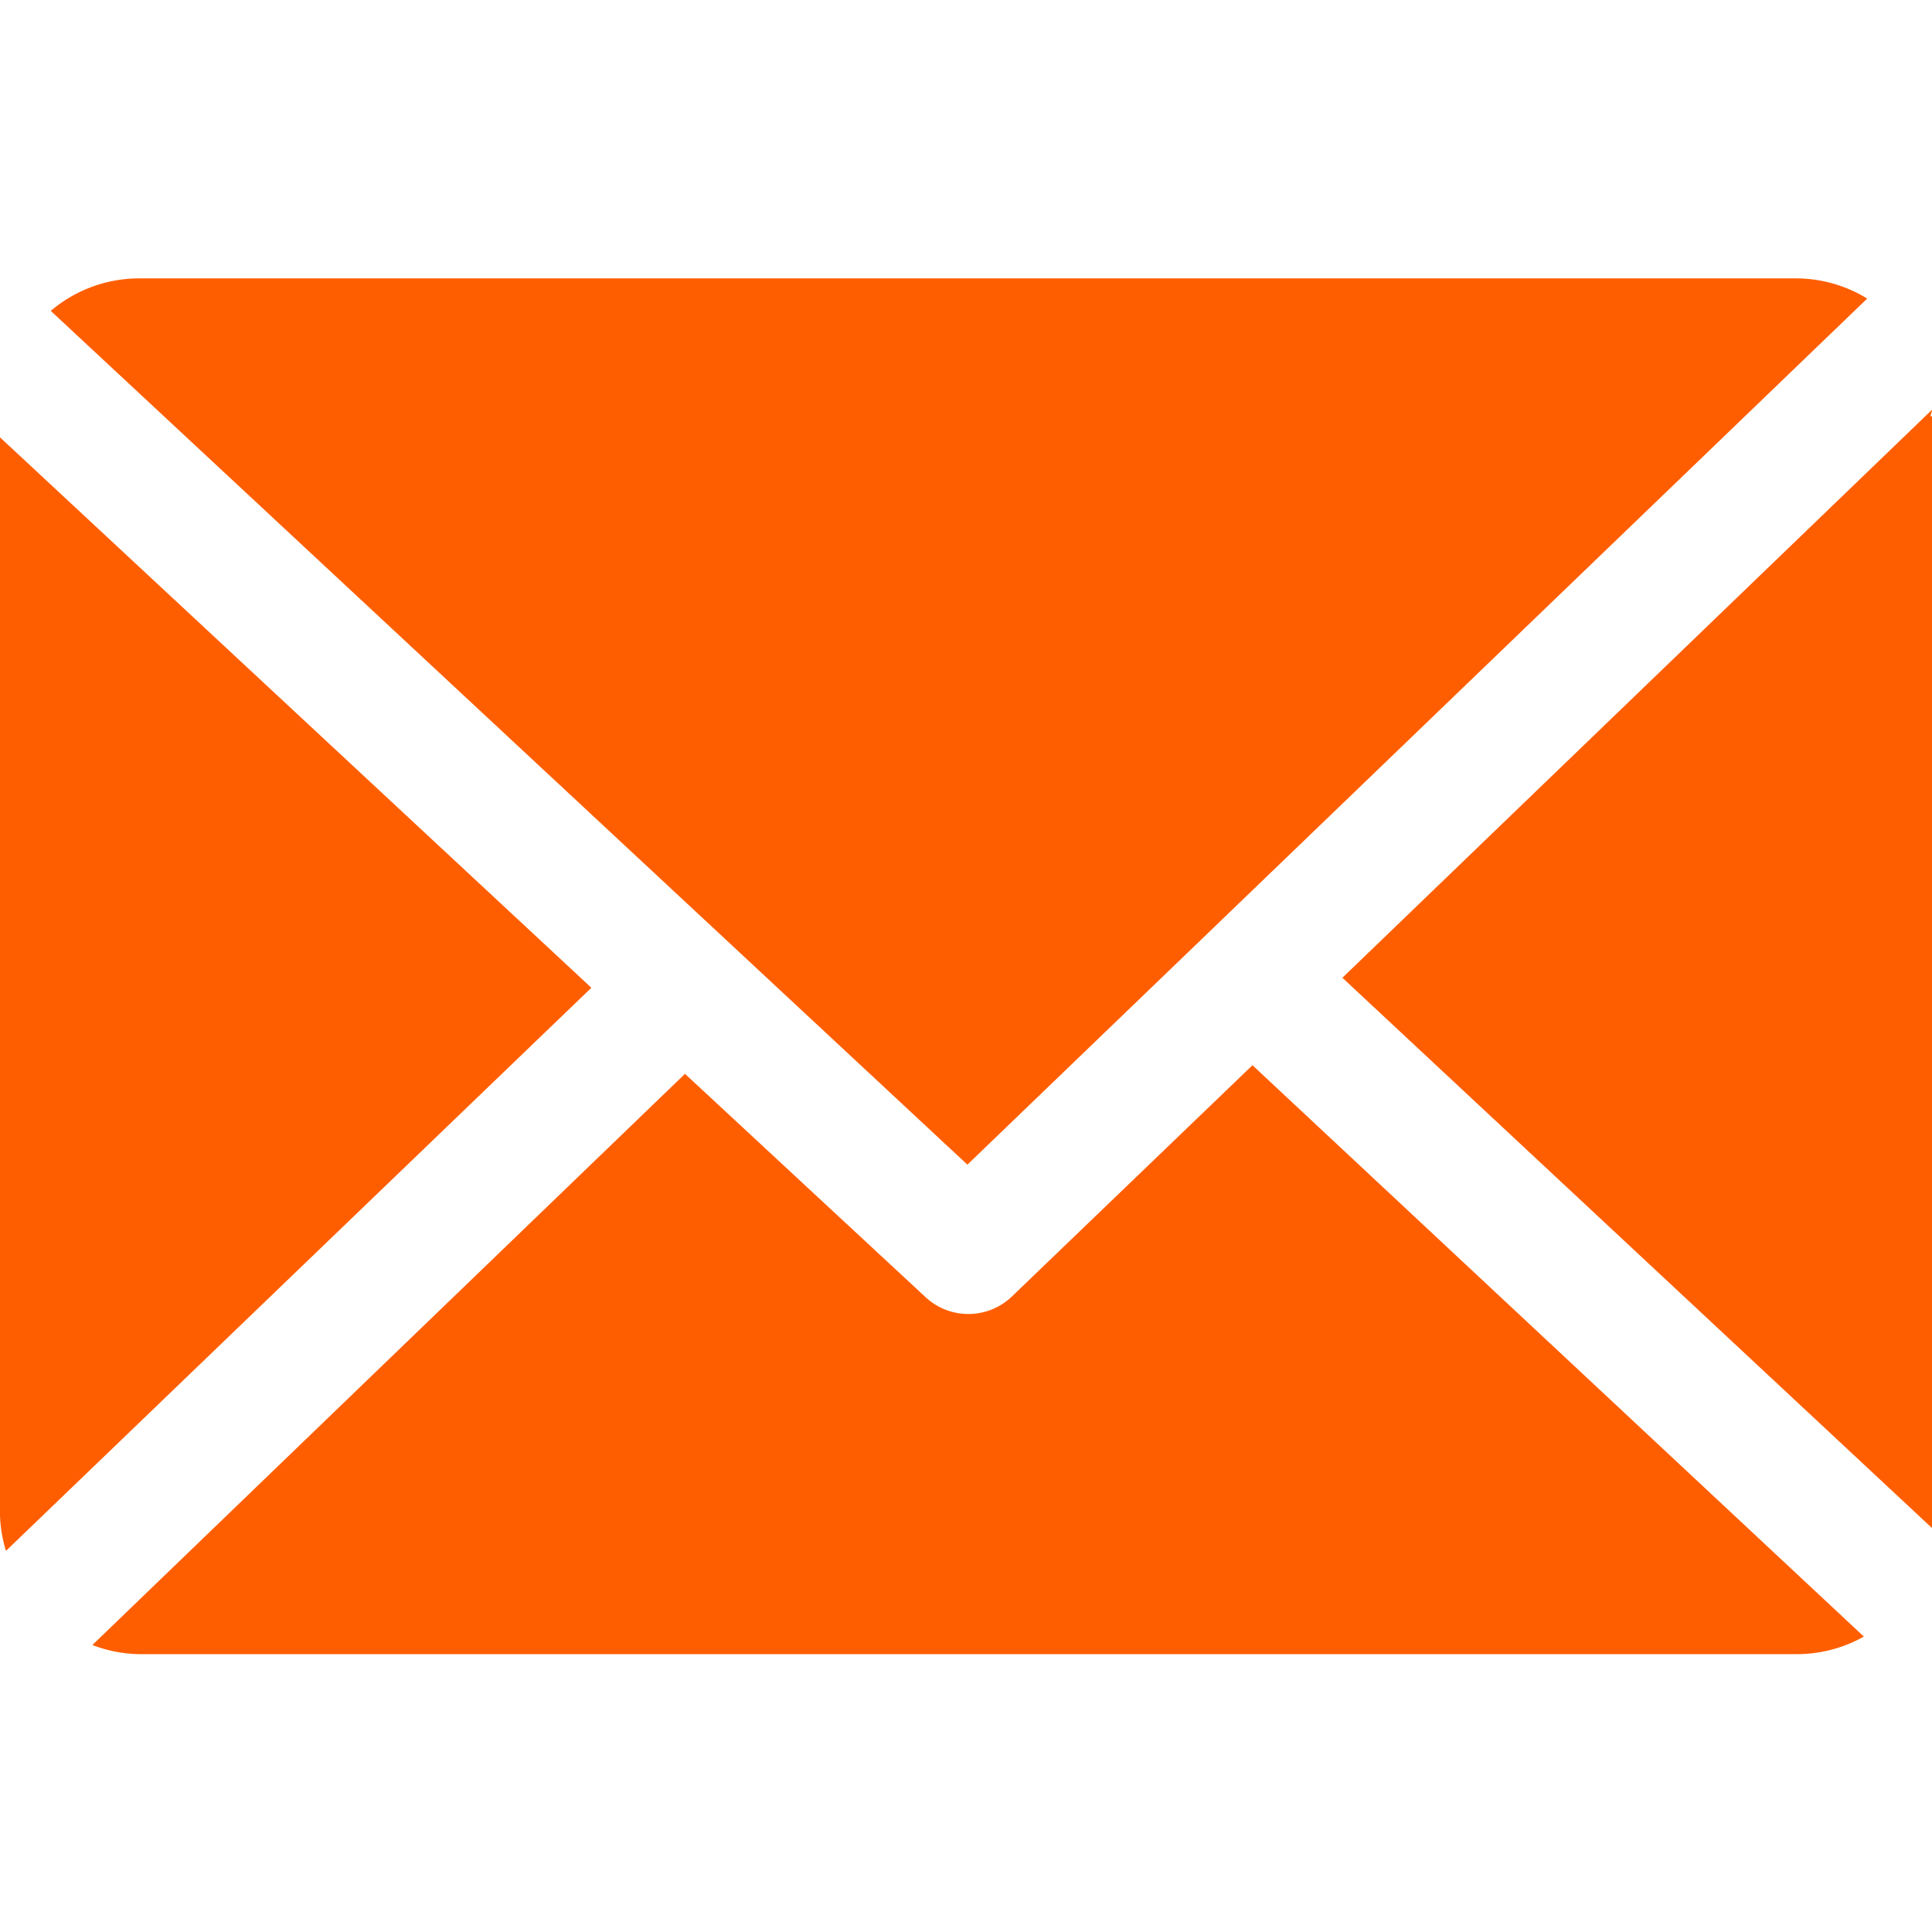
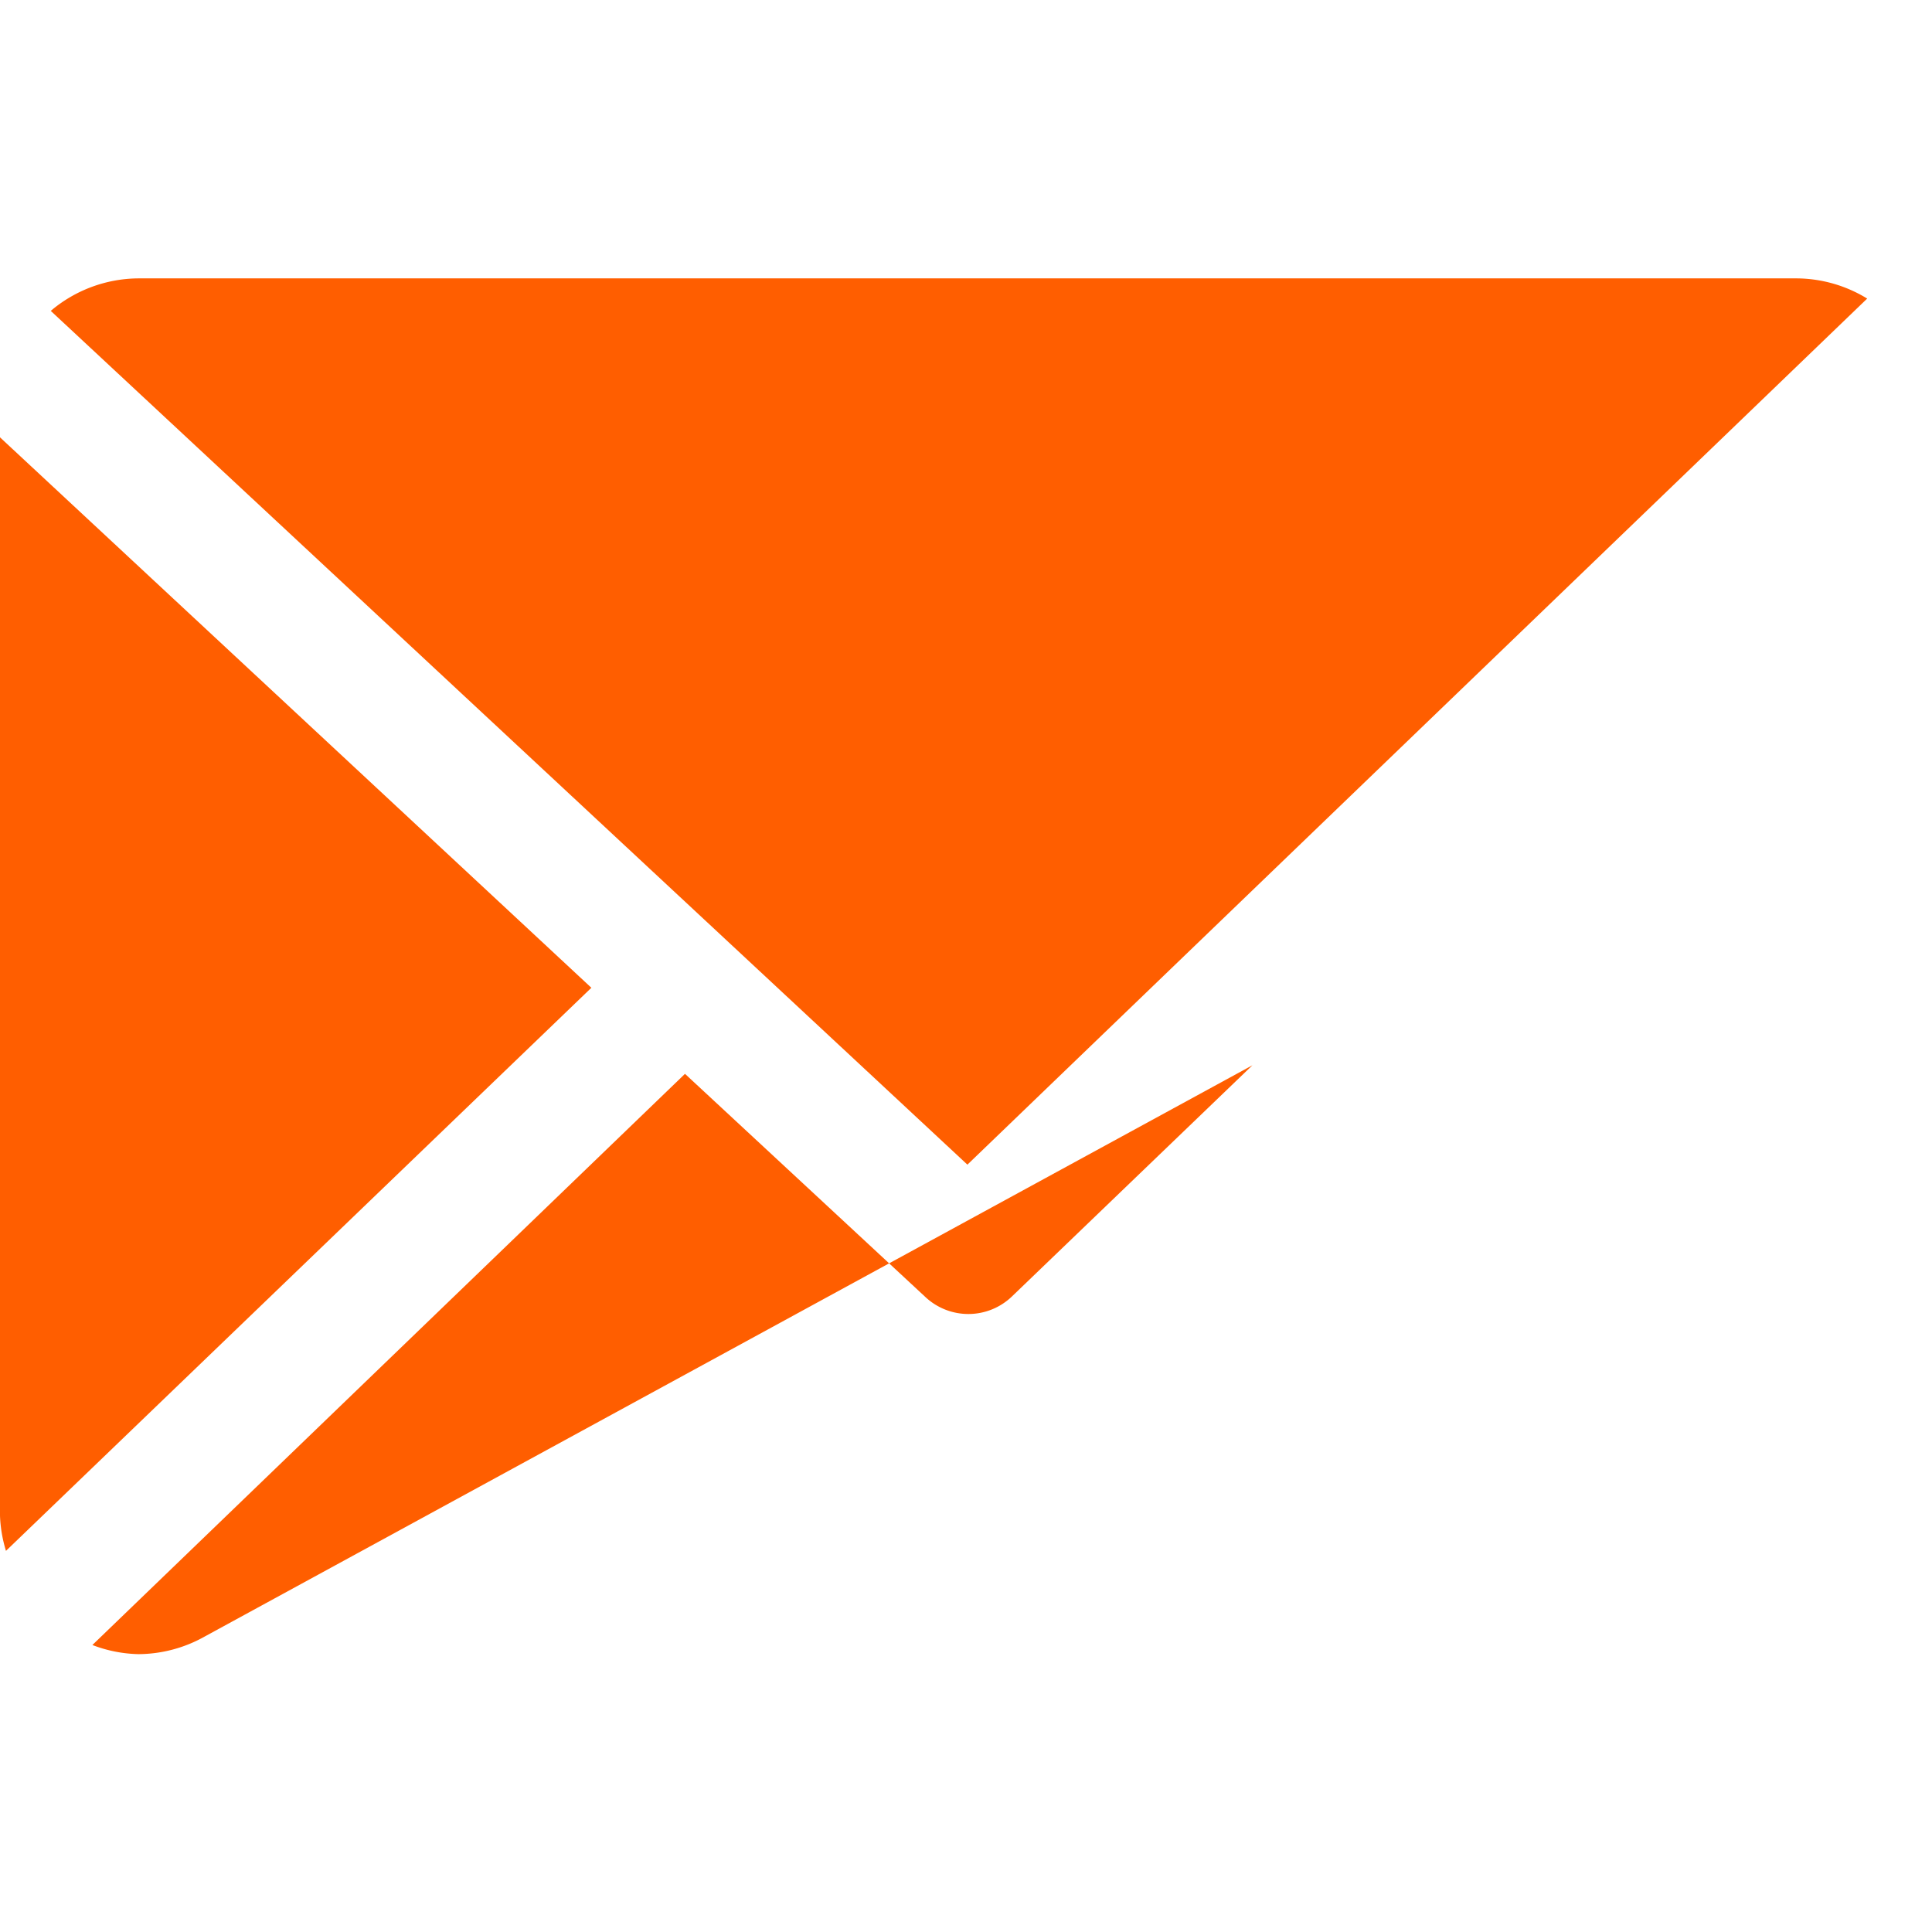
<svg xmlns="http://www.w3.org/2000/svg" width="11" height="11" viewBox="0 0 11 11">
  <defs>
    <clipPath id="clip-path">
      <path id="Прямоугольник_469" fill="#ff5e00" stroke="#707070" d="M0 0H11V11H0z" transform="translate(236 353)" />
    </clipPath>
    <style>
            .cls-3{fill:#ff5e00}
        </style>
  </defs>
  <g id="Группа_масок_229" clip-path="url(#clip-path)" transform="translate(-236 -353)">
    <g id="email" transform="translate(236 353)">
-       <path id="Контур_954" d="M10.992 2.37c0-.013.009-.025.008-.037L7.643 5.567 11 8.7V2.37z" class="cls-3" />
-       <path id="Контур_955" d="M7.131 6.065L5.76 7.383a.358.358 0 0 1-.493 0L3.9 6.114.526 9.366a.778.778 0 0 0 .262.052h9.447a.777.777 0 0 0 .377-.1z" class="cls-3" />
+       <path id="Контур_955" d="M7.131 6.065L5.76 7.383a.358.358 0 0 1-.493 0L3.9 6.114.526 9.366a.778.778 0 0 0 .262.052a.777.777 0 0 0 .377-.1z" class="cls-3" />
      <path id="Контур_956" d="M5.508 6.631L10.631 1.7a.776.776 0 0 0-.4-.115H.789a.779.779 0 0 0-.5.185z" class="cls-3" />
      <path id="Контур_957" d="M0 2.49v6.14a.779.779 0 0 0 .034.2l3.333-3.206z" class="cls-3" />
    </g>
  </g>
</svg>